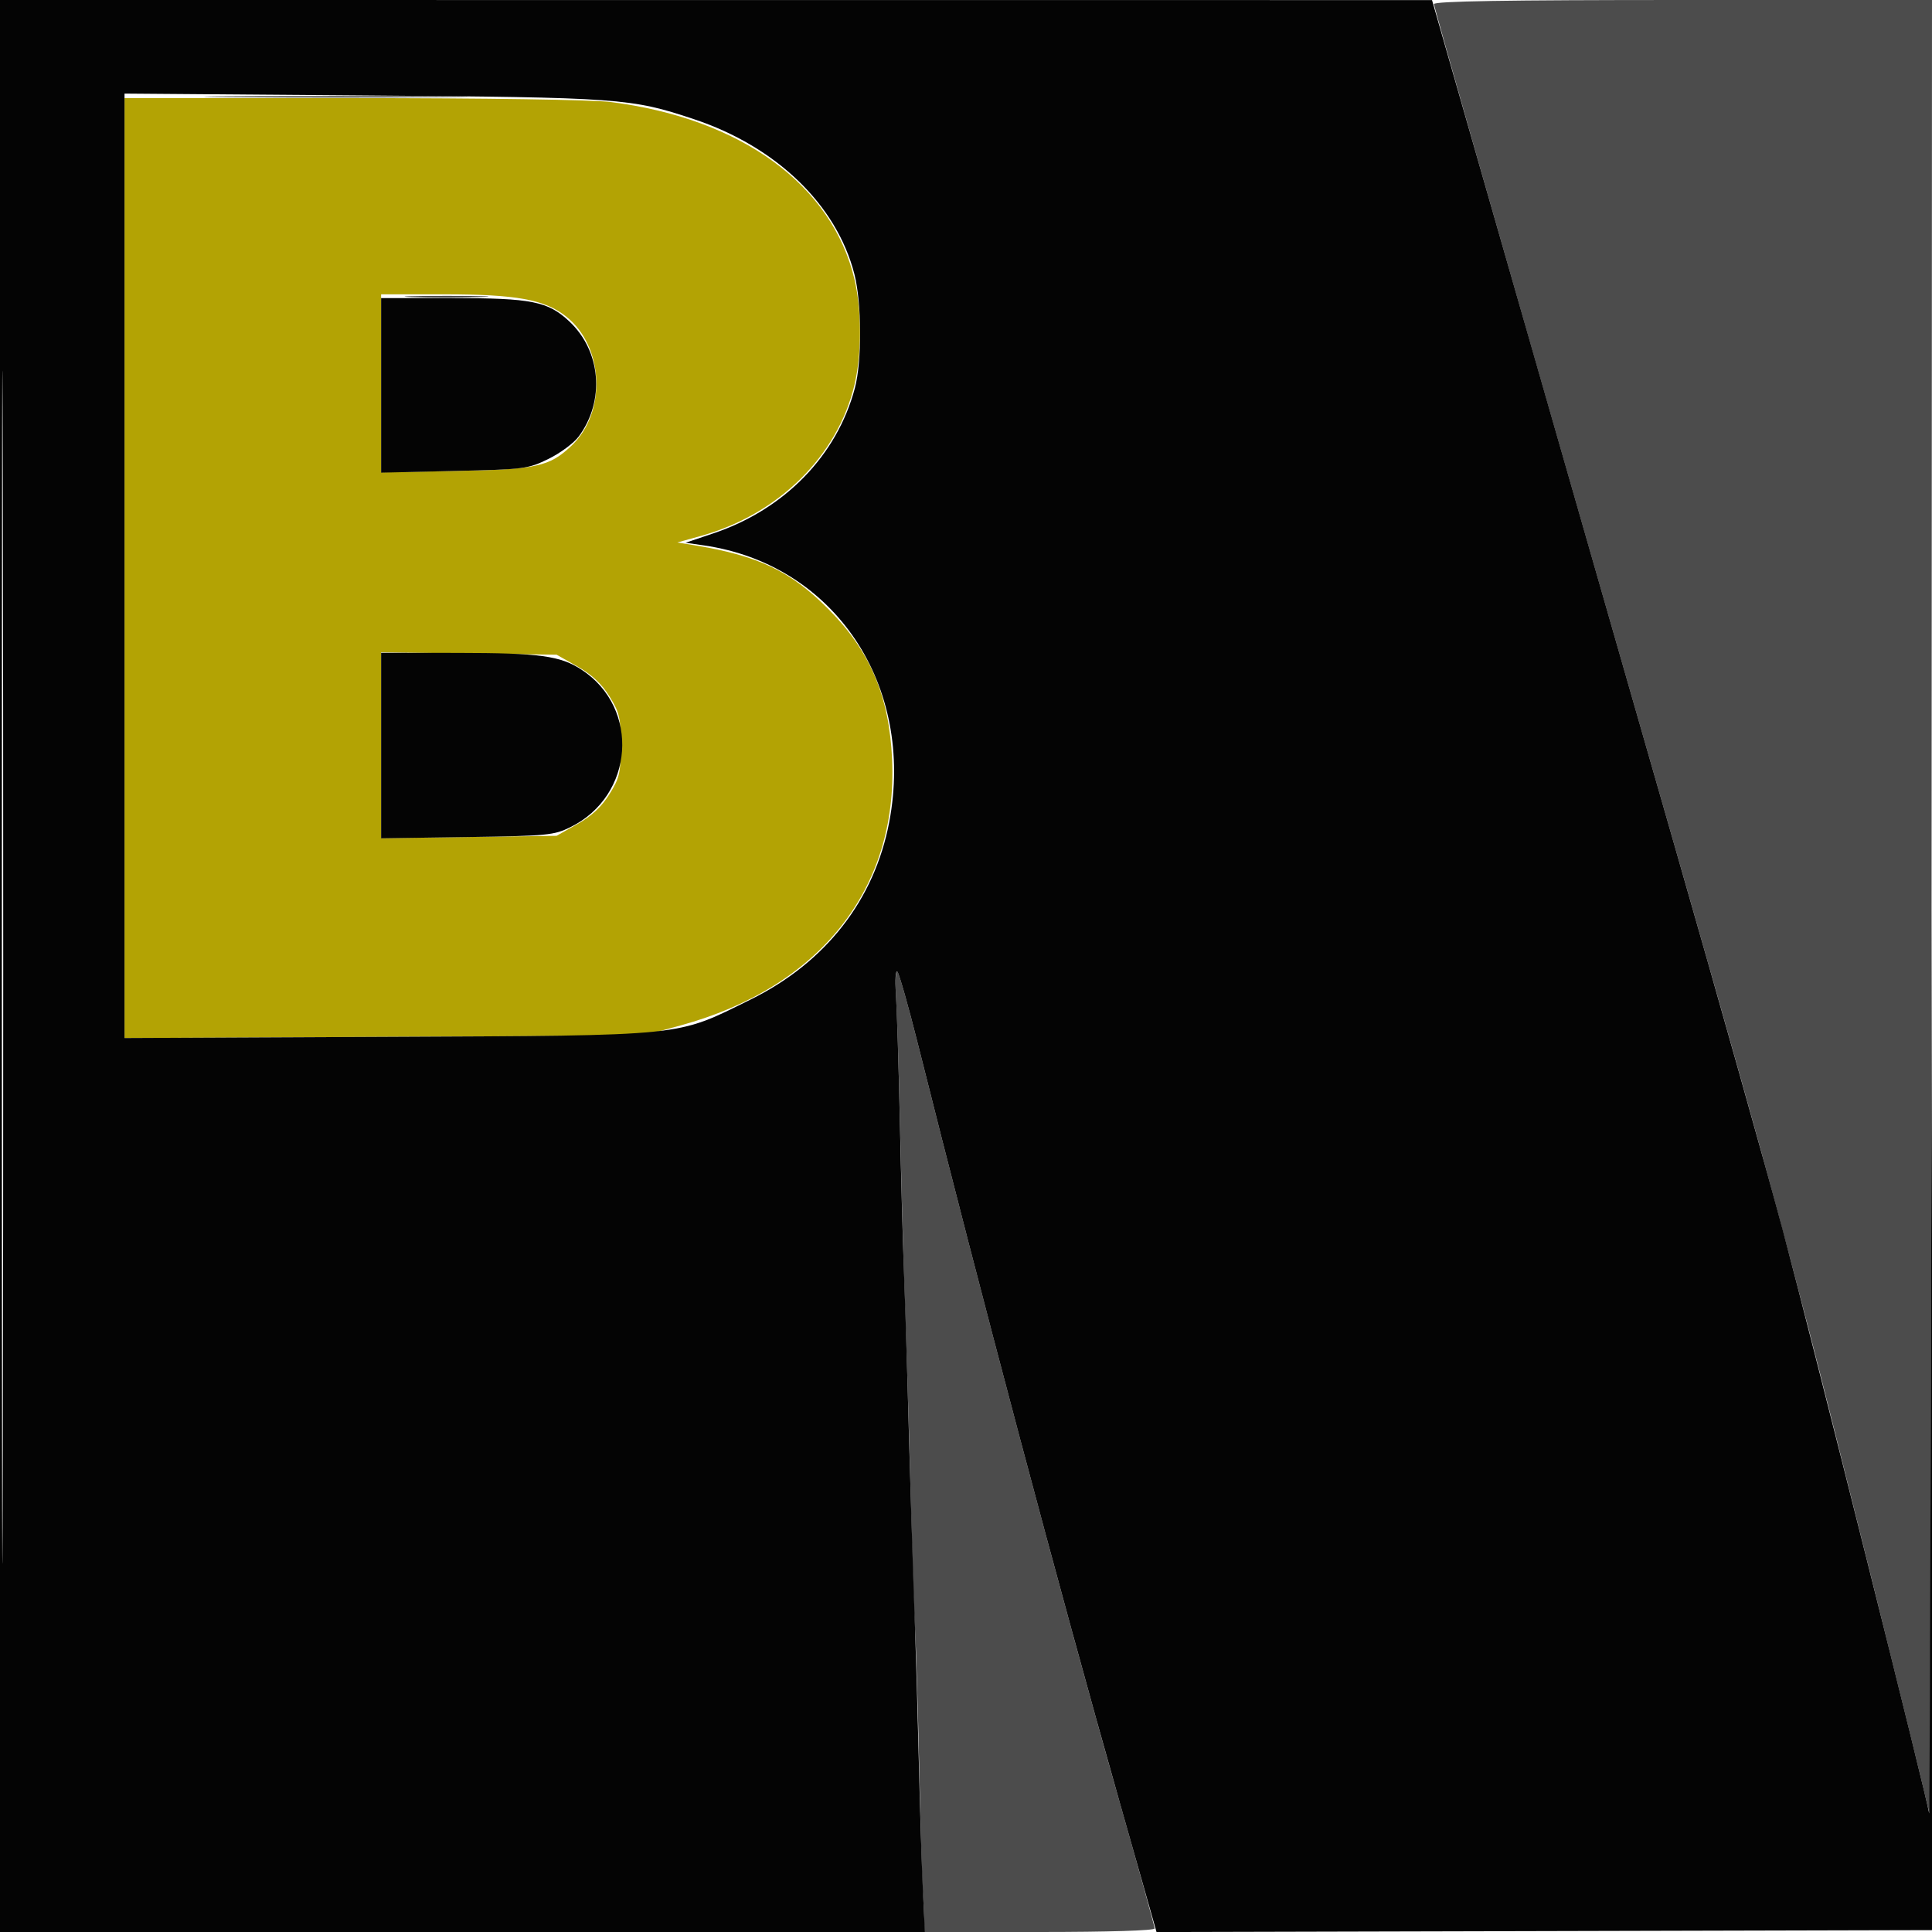
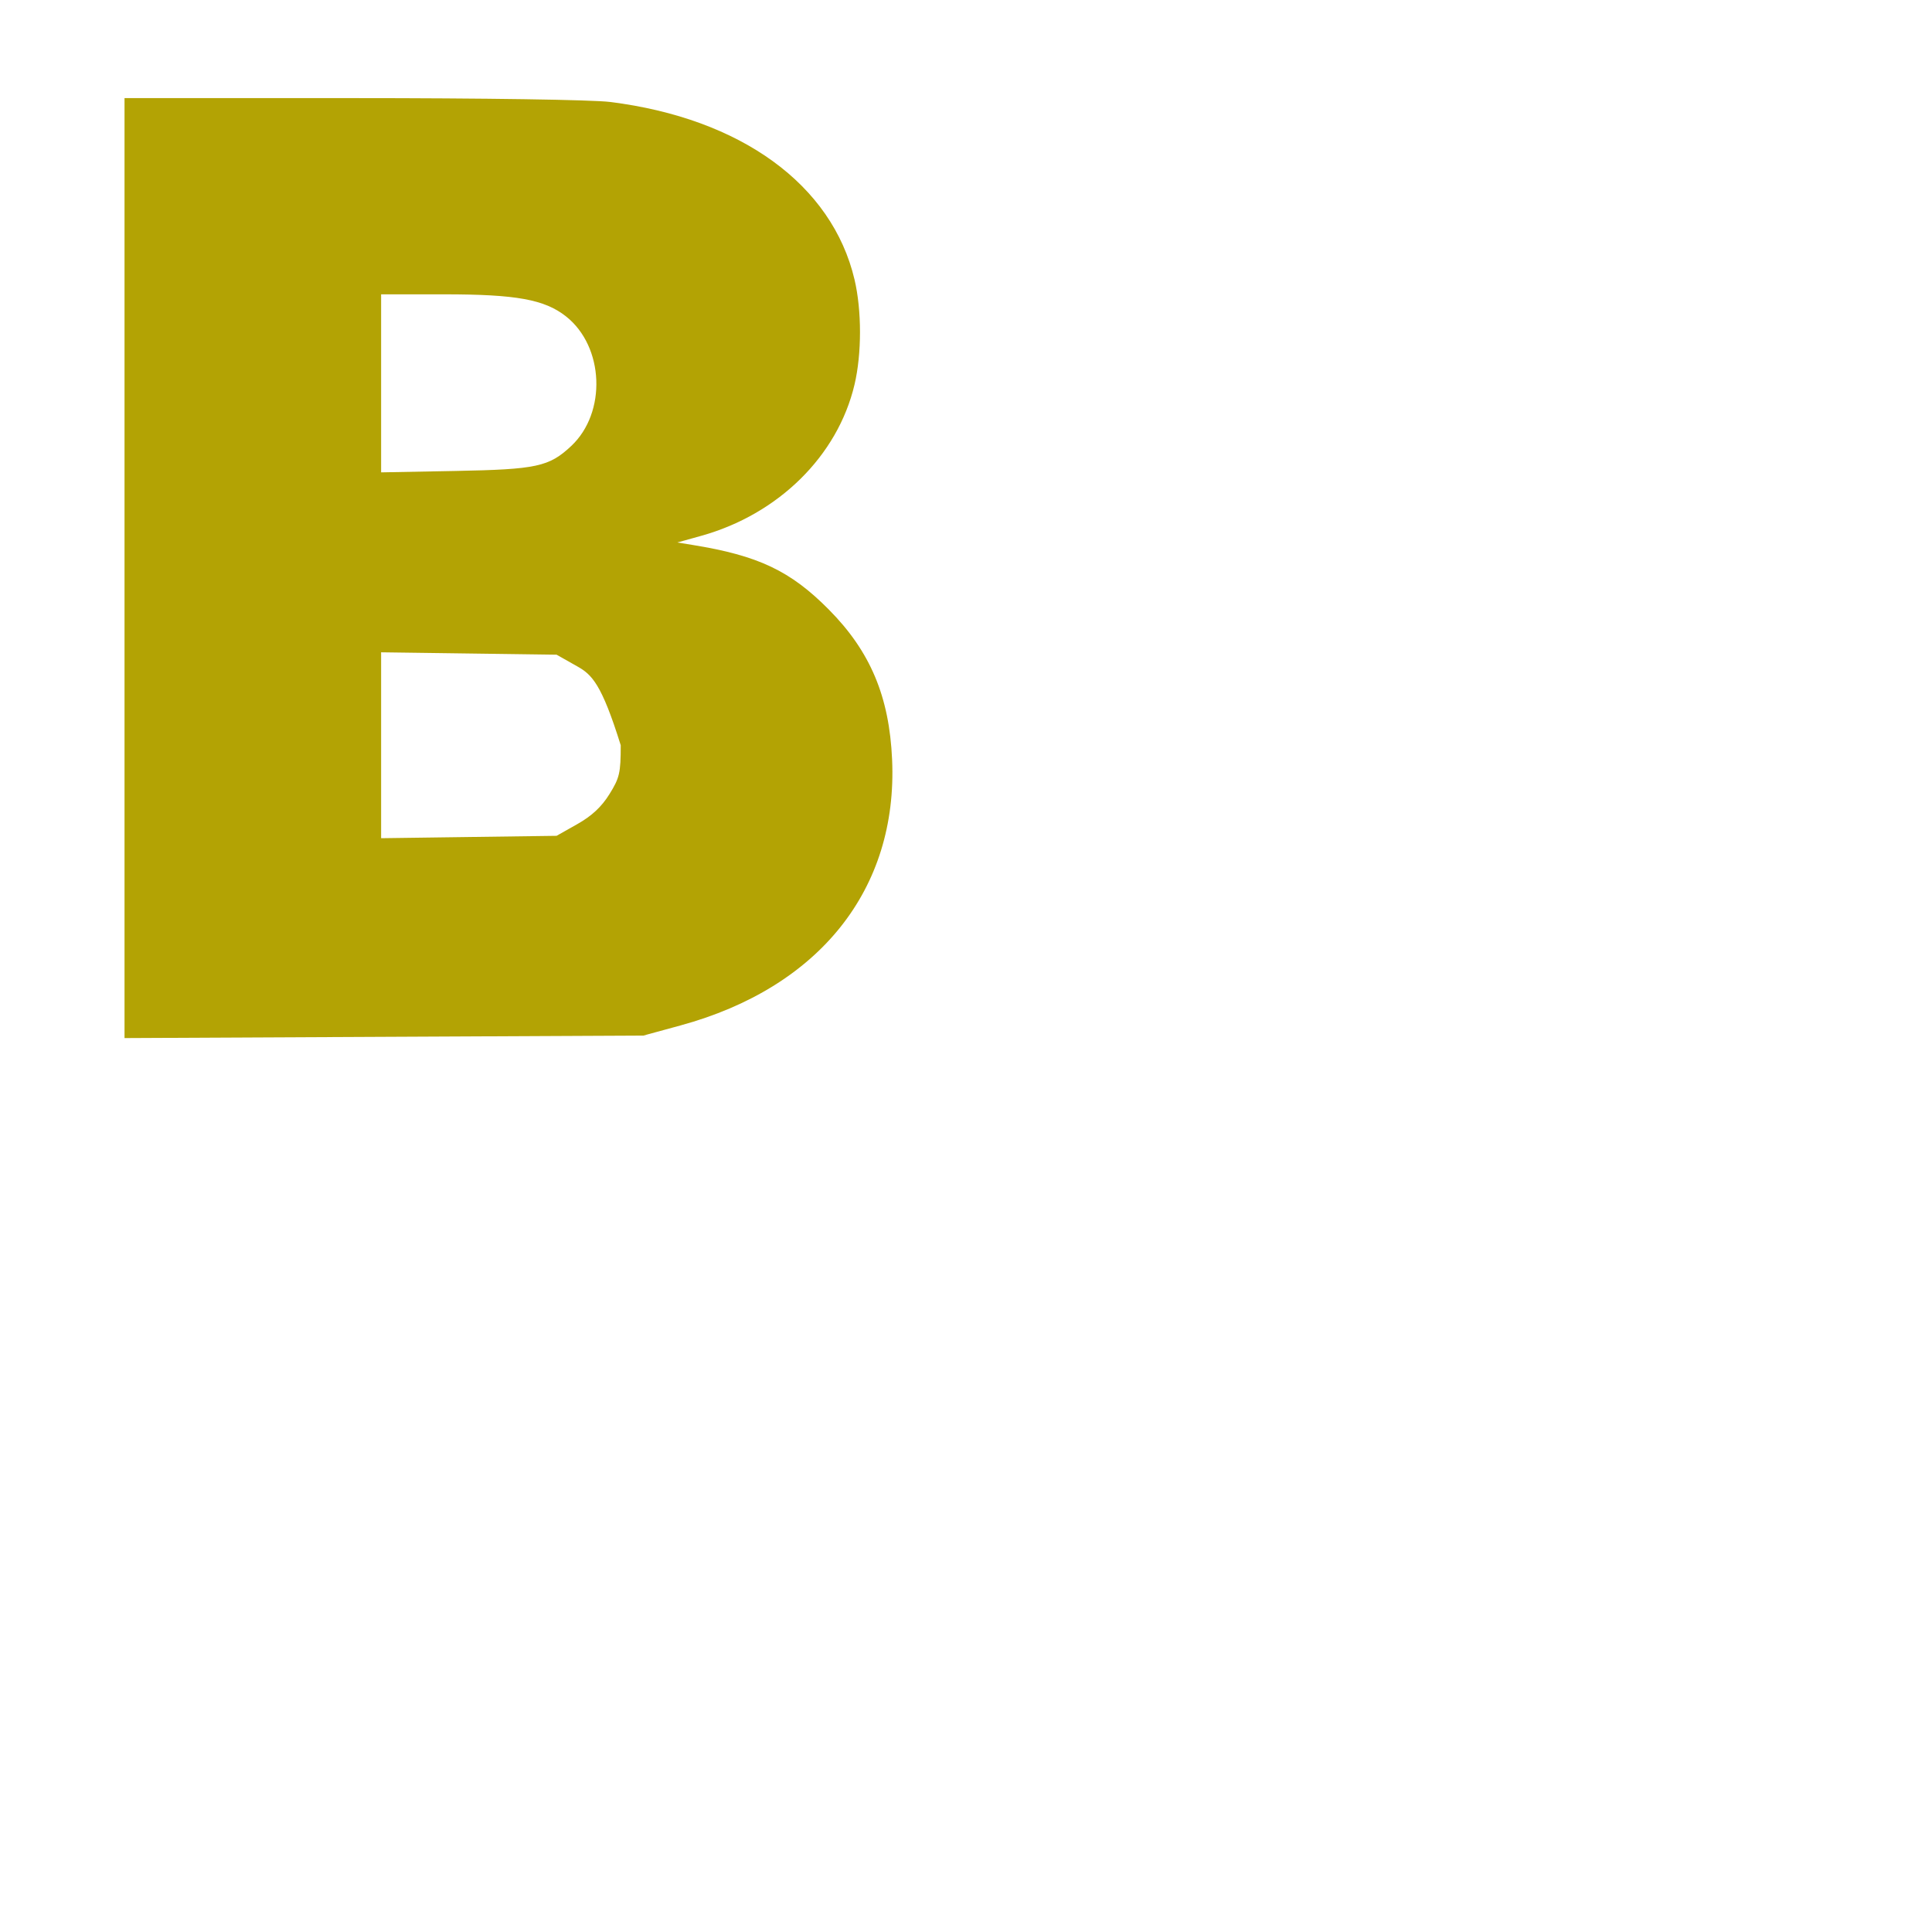
<svg xmlns="http://www.w3.org/2000/svg" width="512" height="512" viewBox="0 0 512 512" version="1.1">
-   <path d="M 380 1.091 C 380 1.692, 398.198 65.479, 420.440 142.841 C 463.210 291.603, 467.399 306.498, 479.392 352.500 C 485.088 374.348, 507.530 464.371, 511.300 480.500 C 511.558 481.600, 511.820 373.938, 511.884 241.250 L 512 0 446 0 C 398.984 0, 380 0.314, 380 1.091 M 60.750 25.749 C 76.288 25.904, 101.713 25.904, 117.250 25.749 C 132.788 25.594, 120.075 25.468, 89 25.468 C 57.925 25.468, 45.213 25.594, 60.750 25.749 M 109.199 78.744 C 113.984 78.927, 122.084 78.928, 127.199 78.746 C 132.315 78.564, 128.400 78.414, 118.500 78.413 C 108.600 78.412, 104.415 78.561, 109.199 78.744 M 237.452 264.046 C 237.705 268.146, 238.162 282.750, 238.469 296.500 C 238.775 310.250, 239.240 328.025, 239.501 336 C 239.762 343.975, 240.198 357.250, 240.469 365.500 C 240.740 373.750, 241.209 390.625, 241.511 403 C 241.813 415.375, 242.257 428.425, 242.498 432 C 242.739 435.575, 243.239 452, 243.608 468.500 C 243.978 485, 244.397 499.850, 244.541 501.500 C 244.684 503.150, 244.846 506.188, 244.901 508.250 L 245 512 275.500 512 C 293.766 512, 306 511.625, 306 511.064 C 306 510.550, 301.979 496.037, 297.065 478.814 C 281.680 424.898, 260.273 344.487, 243.336 277 C 240.783 266.825, 238.311 258.071, 237.843 257.546 C 237.372 257.018, 237.197 259.912, 237.452 264.046" stroke="none" fill="#4c4c4c" fill-rule="evenodd" />
-   <path d="M 33 150.551 L 33 275.102 101.750 274.769 L 170.500 274.436 180.304 271.762 C 217.184 261.703, 237.945 235.633, 236.418 201.298 C 235.673 184.563, 230.645 172.637, 219.658 161.549 C 209.471 151.268, 200.970 147.239, 183.500 144.409 L 179.500 143.761 185.785 142.012 C 206.285 136.308, 222.005 120.808, 226.460 101.907 C 228.389 93.725, 228.389 82.275, 226.460 74.093 C 220.528 48.928, 196.372 31.369, 161.702 27.022 C 156.962 26.427, 128.335 26, 93.276 26 L 33 26 33 150.551 M 101 101.590 L 101 125.181 120.750 124.807 C 142.216 124.400, 145.522 123.686, 151.376 118.197 C 160.819 109.342, 160.118 91.845, 150 83.851 C 144.329 79.370, 136.786 78, 117.790 78 L 101 78 101 101.590 M 101 197.500 L 101 222.133 124.250 221.816 L 147.500 221.500 153 218.394 C 156.826 216.233, 159.413 213.822, 161.500 210.472 C 164.195 206.147, 164.500 204.826, 164.500 197.500 C 164.500 190.174, 164.195 188.853, 161.500 184.528 C 159.413 181.178, 156.826 178.767, 153 176.606 L 147.500 173.500 124.250 173.184 L 101 172.867 101 197.500" stroke="none" fill="#b3a304" fill-rule="evenodd" />
-   <path d="M 0 256 L 0 512 122.553 512 L 245.105 512 244.572 500.750 C 244.279 494.563, 243.797 479.375, 243.502 467 C 243.206 454.625, 242.753 438.650, 242.494 431.500 C 241.888 414.738, 241.145 390.538, 240.483 366 C 240.194 355.275, 239.755 341.550, 239.508 335.500 C 239.261 329.450, 238.798 312.350, 238.479 297.500 C 238.160 282.650, 237.689 267.365, 237.433 263.534 C 237.169 259.585, 237.341 256.986, 237.830 257.534 C 238.305 258.065, 240.783 266.825, 243.336 277 C 260.196 344.185, 280.621 420.936, 296.761 477.755 L 306.491 512.009 409.496 511.755 L 512.500 511.500 512.504 255.500 L 512.508 -0.500 512.001 241 C 511.722 373.825, 511.383 481.624, 511.247 480.554 C 510.779 476.868, 480.054 354.454, 472.455 326 C 468.269 310.325, 455.478 264.875, 444.032 225 C 432.586 185.125, 413.383 118.193, 401.360 76.261 L 379.500 0.023 189.750 0.011 L 0 0 0 256 M 0.492 256.500 C 0.492 397.300, 0.608 454.751, 0.750 384.170 C 0.892 313.588, 0.892 198.388, 0.750 128.170 C 0.608 57.951, 0.492 115.700, 0.492 256.500 M 33 149.946 L 33 275.089 102.750 274.766 C 182.644 274.396, 178.846 274.786, 198.917 264.891 C 218.785 255.095, 231.733 238.518, 235.657 217.854 C 242.545 181.579, 221.132 149.585, 186.592 144.546 L 181.684 143.830 189.092 141.335 C 207.911 134.999, 221.789 120.745, 226.547 102.869 C 228.452 95.711, 228.390 80.311, 226.425 72.644 C 221.720 54.287, 205.739 38.851, 183.920 31.588 C 167.168 26.012, 164.565 25.825, 96.250 25.294 L 33 24.803 33 149.946 M 101 102.129 L 101 125.259 120.360 124.815 C 139.032 124.387, 139.921 124.273, 145.369 121.608 C 148.475 120.088, 152.076 117.417, 153.370 115.672 C 160.373 106.233, 159.294 93.053, 150.873 85.176 C 145.178 79.849, 140.911 79, 119.822 79 L 101 79 101 102.129 M 101 197.582 L 101 222.164 123.750 221.832 C 145.132 221.520, 146.782 221.361, 151.186 219.192 C 168.067 210.877, 169.723 187.732, 154.169 177.510 C 148.501 173.784, 143.118 173.051, 121.250 173.024 L 101 173 101 197.582" stroke="none" fill="#040404" fill-rule="evenodd" />
+   <path d="M 33 150.551 L 33 275.102 101.750 274.769 L 170.500 274.436 180.304 271.762 C 217.184 261.703, 237.945 235.633, 236.418 201.298 C 235.673 184.563, 230.645 172.637, 219.658 161.549 C 209.471 151.268, 200.970 147.239, 183.500 144.409 L 179.500 143.761 185.785 142.012 C 206.285 136.308, 222.005 120.808, 226.460 101.907 C 228.389 93.725, 228.389 82.275, 226.460 74.093 C 220.528 48.928, 196.372 31.369, 161.702 27.022 C 156.962 26.427, 128.335 26, 93.276 26 L 33 26 33 150.551 M 101 101.590 L 101 125.181 120.750 124.807 C 142.216 124.400, 145.522 123.686, 151.376 118.197 C 160.819 109.342, 160.118 91.845, 150 83.851 C 144.329 79.370, 136.786 78, 117.790 78 L 101 78 101 101.590 M 101 197.500 L 101 222.133 124.250 221.816 L 147.500 221.500 153 218.394 C 156.826 216.233, 159.413 213.822, 161.500 210.472 C 164.195 206.147, 164.500 204.826, 164.500 197.500 C 159.413 181.178, 156.826 178.767, 153 176.606 L 147.500 173.500 124.250 173.184 L 101 172.867 101 197.500" stroke="none" fill="#b3a304" fill-rule="evenodd" />
</svg>